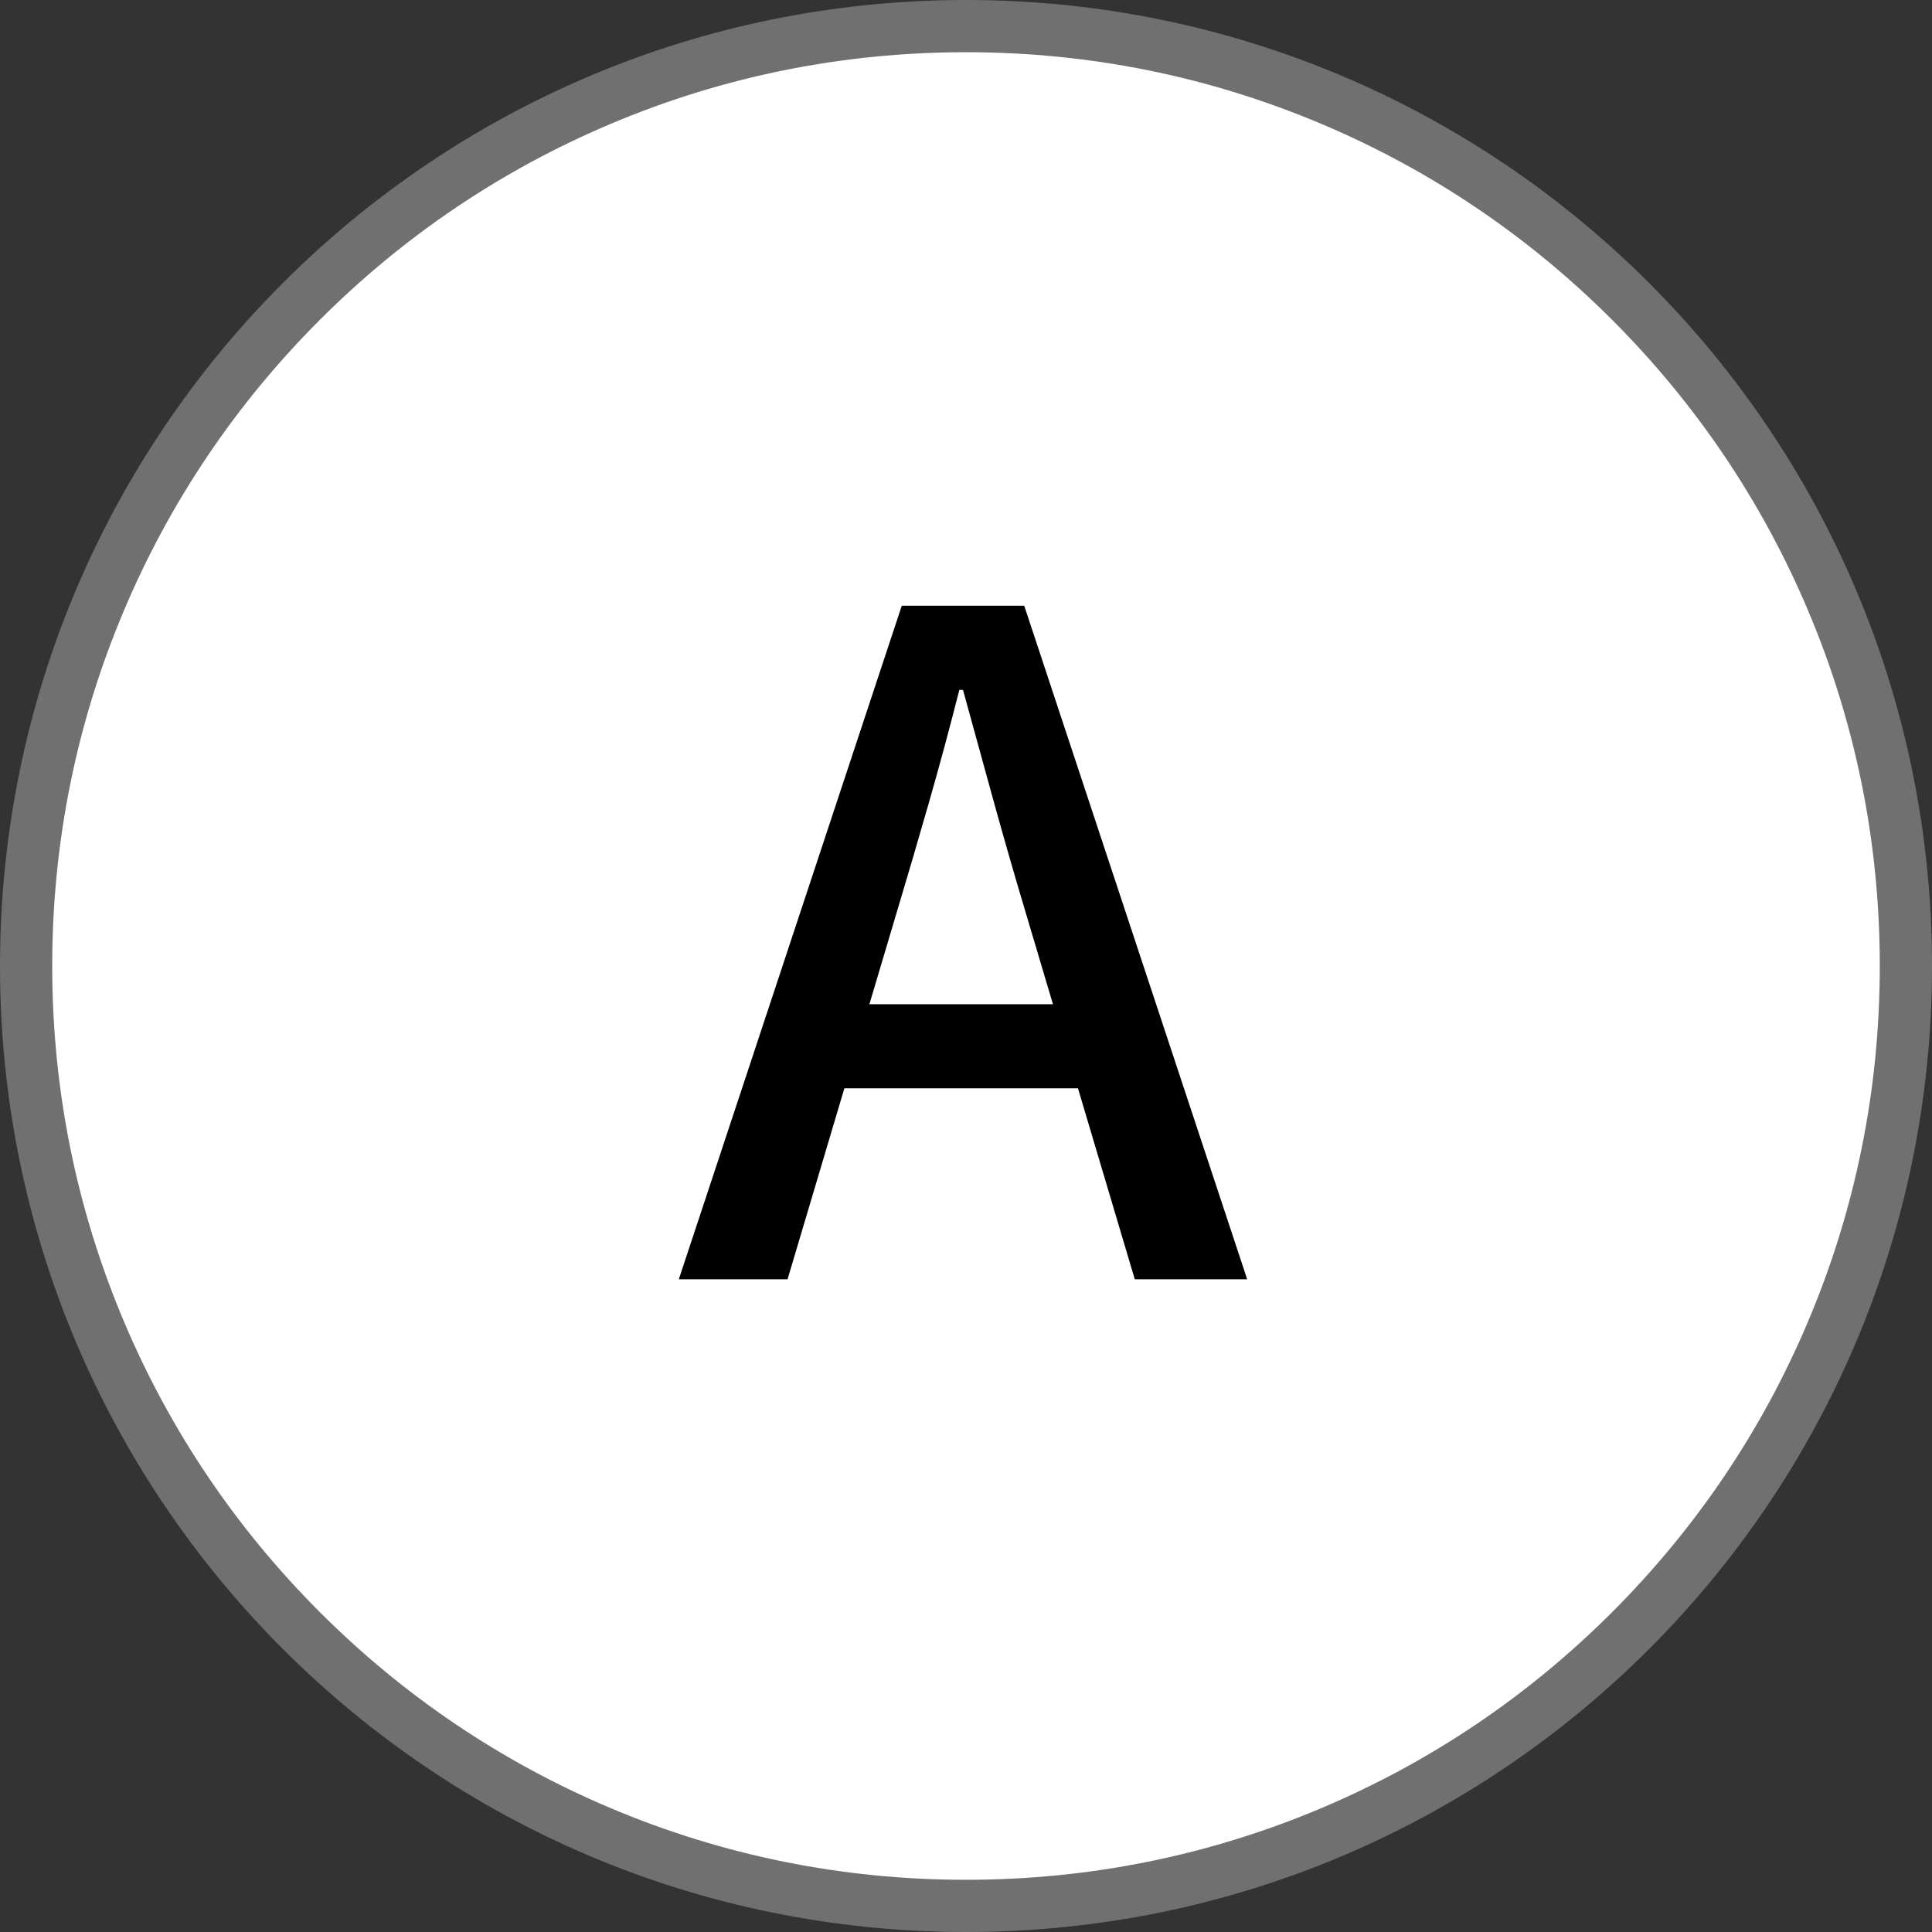
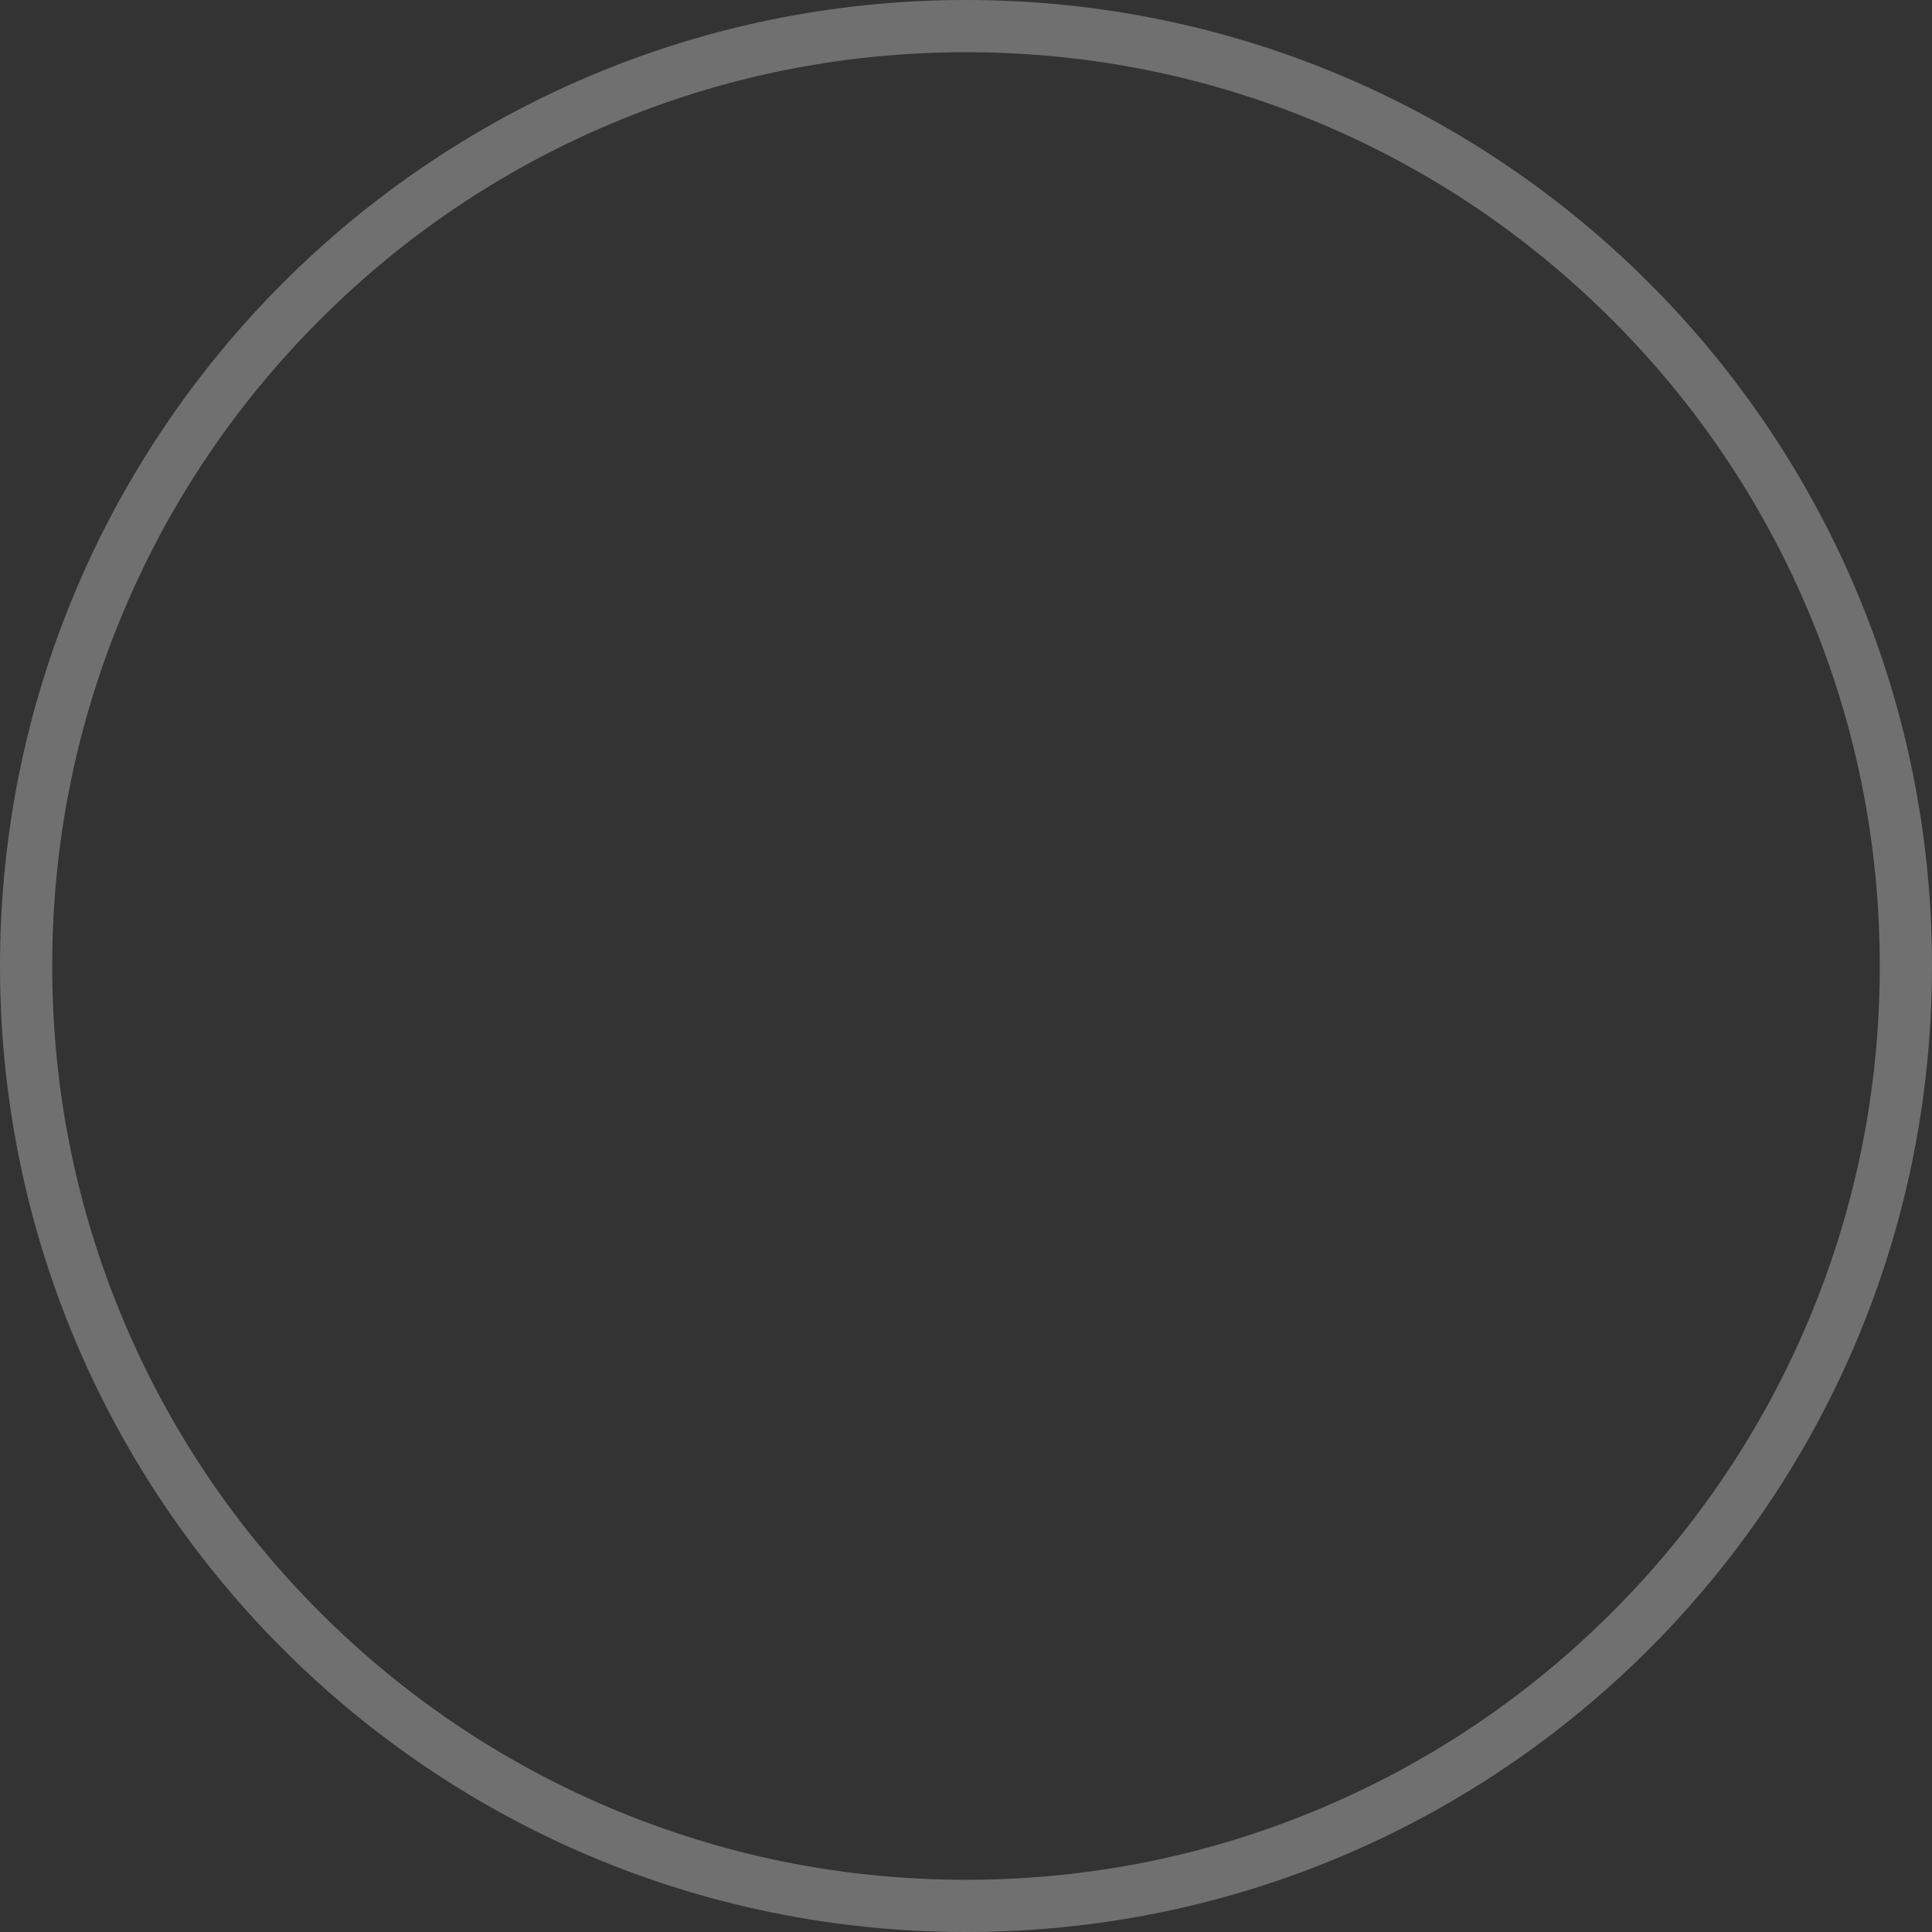
<svg xmlns="http://www.w3.org/2000/svg" width="74" height="74" viewBox="0 0 74 74">
  <rect x="0" y="0" width="74" height="74" fill="#333333" stroke="none" />
  <g id="グループ_1744" data-name="グループ 1744" transform="translate(-8412 -988)">
    <g id="グループ_1743" data-name="グループ 1743">
      <g id="パス_765" data-name="パス 765" transform="translate(8412 988)" fill="#fff">
-         <path d="M 37 73 C 32.14 73 27.425 72.048 22.987 70.171 C 18.701 68.358 14.851 65.762 11.544 62.456 C 8.238 59.149 5.642 55.299 3.829 51.013 C 1.952 46.575 1 41.86 1 37 C 1 32.14 1.952 27.425 3.829 22.987 C 5.642 18.701 8.238 14.851 11.544 11.544 C 14.851 8.238 18.701 5.642 22.987 3.829 C 27.425 1.952 32.14 1 37 1 C 41.86 1 46.575 1.952 51.013 3.829 C 55.299 5.642 59.149 8.238 62.456 11.544 C 65.762 14.851 68.358 18.701 70.171 22.987 C 72.048 27.425 73 32.14 73 37 C 73 41.86 72.048 46.575 70.171 51.013 C 68.358 55.299 65.762 59.149 62.456 62.456 C 59.149 65.762 55.299 68.358 51.013 70.171 C 46.575 72.048 41.86 73 37 73 Z" stroke="none" />
        <path d="M 37 2 C 32.274 2 27.691 2.925 23.377 4.75 C 19.209 6.512 15.466 9.036 12.251 12.251 C 9.036 15.466 6.512 19.209 4.75 23.377 C 2.925 27.691 2 32.274 2 37 C 2 41.726 2.925 46.309 4.75 50.623 C 6.512 54.791 9.036 58.534 12.251 61.749 C 15.466 64.964 19.209 67.488 23.377 69.25 C 27.691 71.075 32.274 72 37 72 C 41.726 72 46.309 71.075 50.623 69.25 C 54.791 67.488 58.534 64.964 61.749 61.749 C 64.964 58.534 67.488 54.791 69.25 50.623 C 71.075 46.309 72 41.726 72 37 C 72 32.274 71.075 27.691 69.25 23.377 C 67.488 19.209 64.964 15.466 61.749 12.251 C 58.534 9.036 54.791 6.512 50.623 4.75 C 46.309 2.925 41.726 2 37 2 M 37 0 C 57.435 0 74 16.565 74 37 C 74 57.435 57.435 74 37 74 C 16.565 74 0 57.435 0 37 C 0 16.565 16.565 0 37 0 Z" stroke="none" fill="#707070" />
      </g>
-       <path id="パス_766" data-name="パス 766" d="M0,0,8.54-25.8h4.69L21.77,0H17.465L13.3-14q-.63-2.1-1.225-4.253t-1.19-4.322h-.14q-.56,2.205-1.172,4.34T8.33-14L4.165,0ZM4.83-7.315v-3.22H16.87v3.22Z" transform="translate(8438 1037)" />
    </g>
  </g>
</svg>